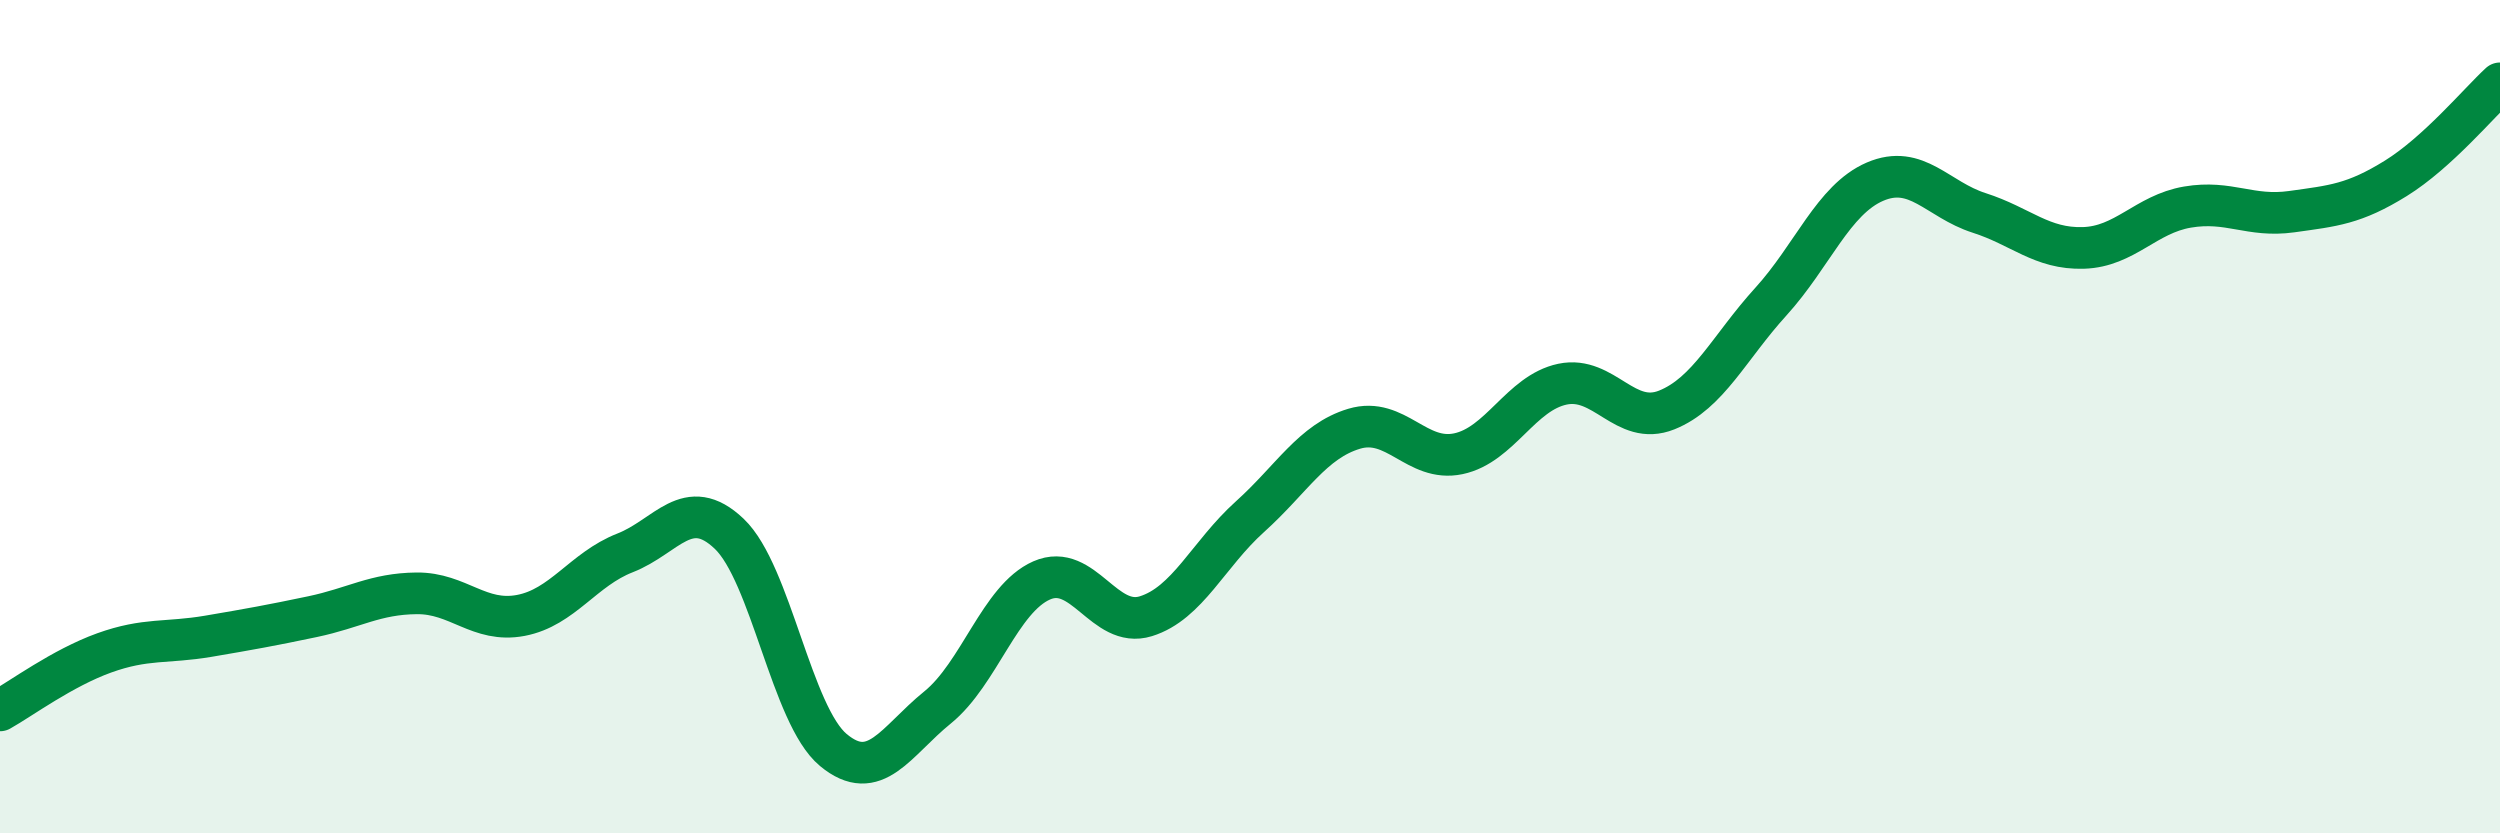
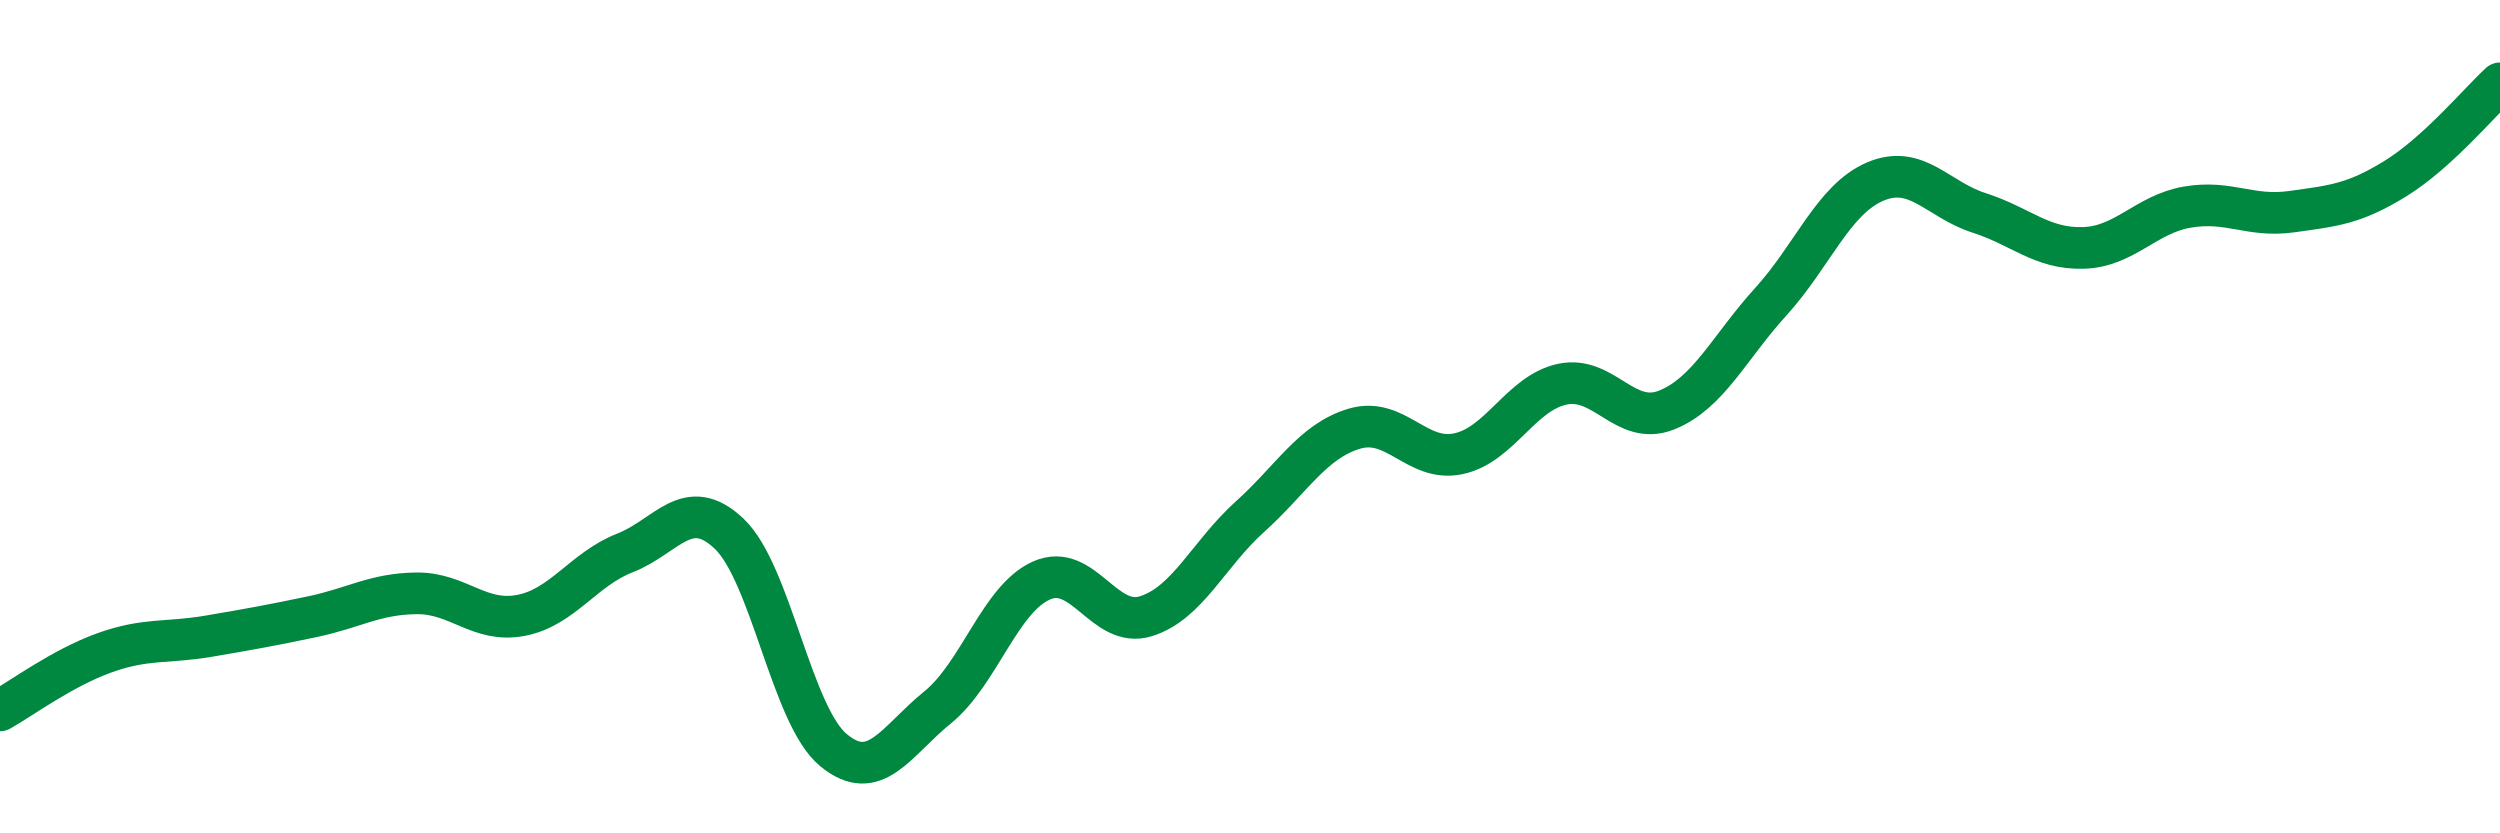
<svg xmlns="http://www.w3.org/2000/svg" width="60" height="20" viewBox="0 0 60 20">
-   <path d="M 0,17.05 C 0.5,16.77 1.5,16.03 2.5,15.67 C 3.5,15.31 4,15.44 5,15.27 C 6,15.1 6.5,15.01 7.5,14.8 C 8.5,14.59 9,14.25 10,14.24 C 11,14.23 11.5,14.96 12.5,14.77 C 13.5,14.58 14,13.66 15,13.27 C 16,12.88 16.5,11.86 17.5,12.81 C 18.5,13.76 19,17.17 20,18 C 21,18.83 21.5,17.79 22.5,16.98 C 23.5,16.17 24,14.37 25,13.93 C 26,13.49 26.5,15.1 27.5,14.79 C 28.5,14.48 29,13.3 30,12.4 C 31,11.5 31.5,10.59 32.5,10.29 C 33.5,9.99 34,11.1 35,10.89 C 36,10.68 36.5,9.43 37.5,9.22 C 38.5,9.01 39,10.24 40,9.84 C 41,9.44 41.5,8.34 42.5,7.24 C 43.5,6.14 44,4.79 45,4.36 C 46,3.93 46.5,4.79 47.5,5.11 C 48.5,5.43 49,5.98 50,5.95 C 51,5.92 51.5,5.14 52.5,4.97 C 53.5,4.8 54,5.22 55,5.08 C 56,4.94 56.5,4.9 57.5,4.28 C 58.5,3.66 59.5,2.46 60,2L60 20L0 20Z" fill="#008740" opacity="0.1" stroke-linecap="round" stroke-linejoin="round" />
  <path d="M 0,17.05 C 0.5,16.77 1.5,16.03 2.5,15.67 C 3.5,15.31 4,15.44 5,15.27 C 6,15.1 6.5,15.01 7.5,14.8 C 8.5,14.59 9,14.25 10,14.24 C 11,14.23 11.5,14.96 12.5,14.77 C 13.5,14.58 14,13.66 15,13.27 C 16,12.88 16.5,11.86 17.5,12.81 C 18.5,13.76 19,17.17 20,18 C 21,18.83 21.5,17.79 22.5,16.98 C 23.5,16.17 24,14.37 25,13.93 C 26,13.49 26.5,15.1 27.5,14.79 C 28.5,14.48 29,13.3 30,12.4 C 31,11.5 31.5,10.59 32.5,10.29 C 33.5,9.99 34,11.1 35,10.89 C 36,10.68 36.5,9.43 37.5,9.22 C 38.5,9.01 39,10.24 40,9.84 C 41,9.44 41.5,8.34 42.5,7.24 C 43.5,6.14 44,4.79 45,4.36 C 46,3.93 46.5,4.79 47.5,5.11 C 48.5,5.43 49,5.98 50,5.95 C 51,5.92 51.5,5.14 52.5,4.97 C 53.5,4.8 54,5.22 55,5.08 C 56,4.94 56.5,4.9 57.5,4.28 C 58.5,3.66 59.5,2.46 60,2" stroke="#008740" stroke-width="1" fill="none" stroke-linecap="round" stroke-linejoin="round" />
</svg>